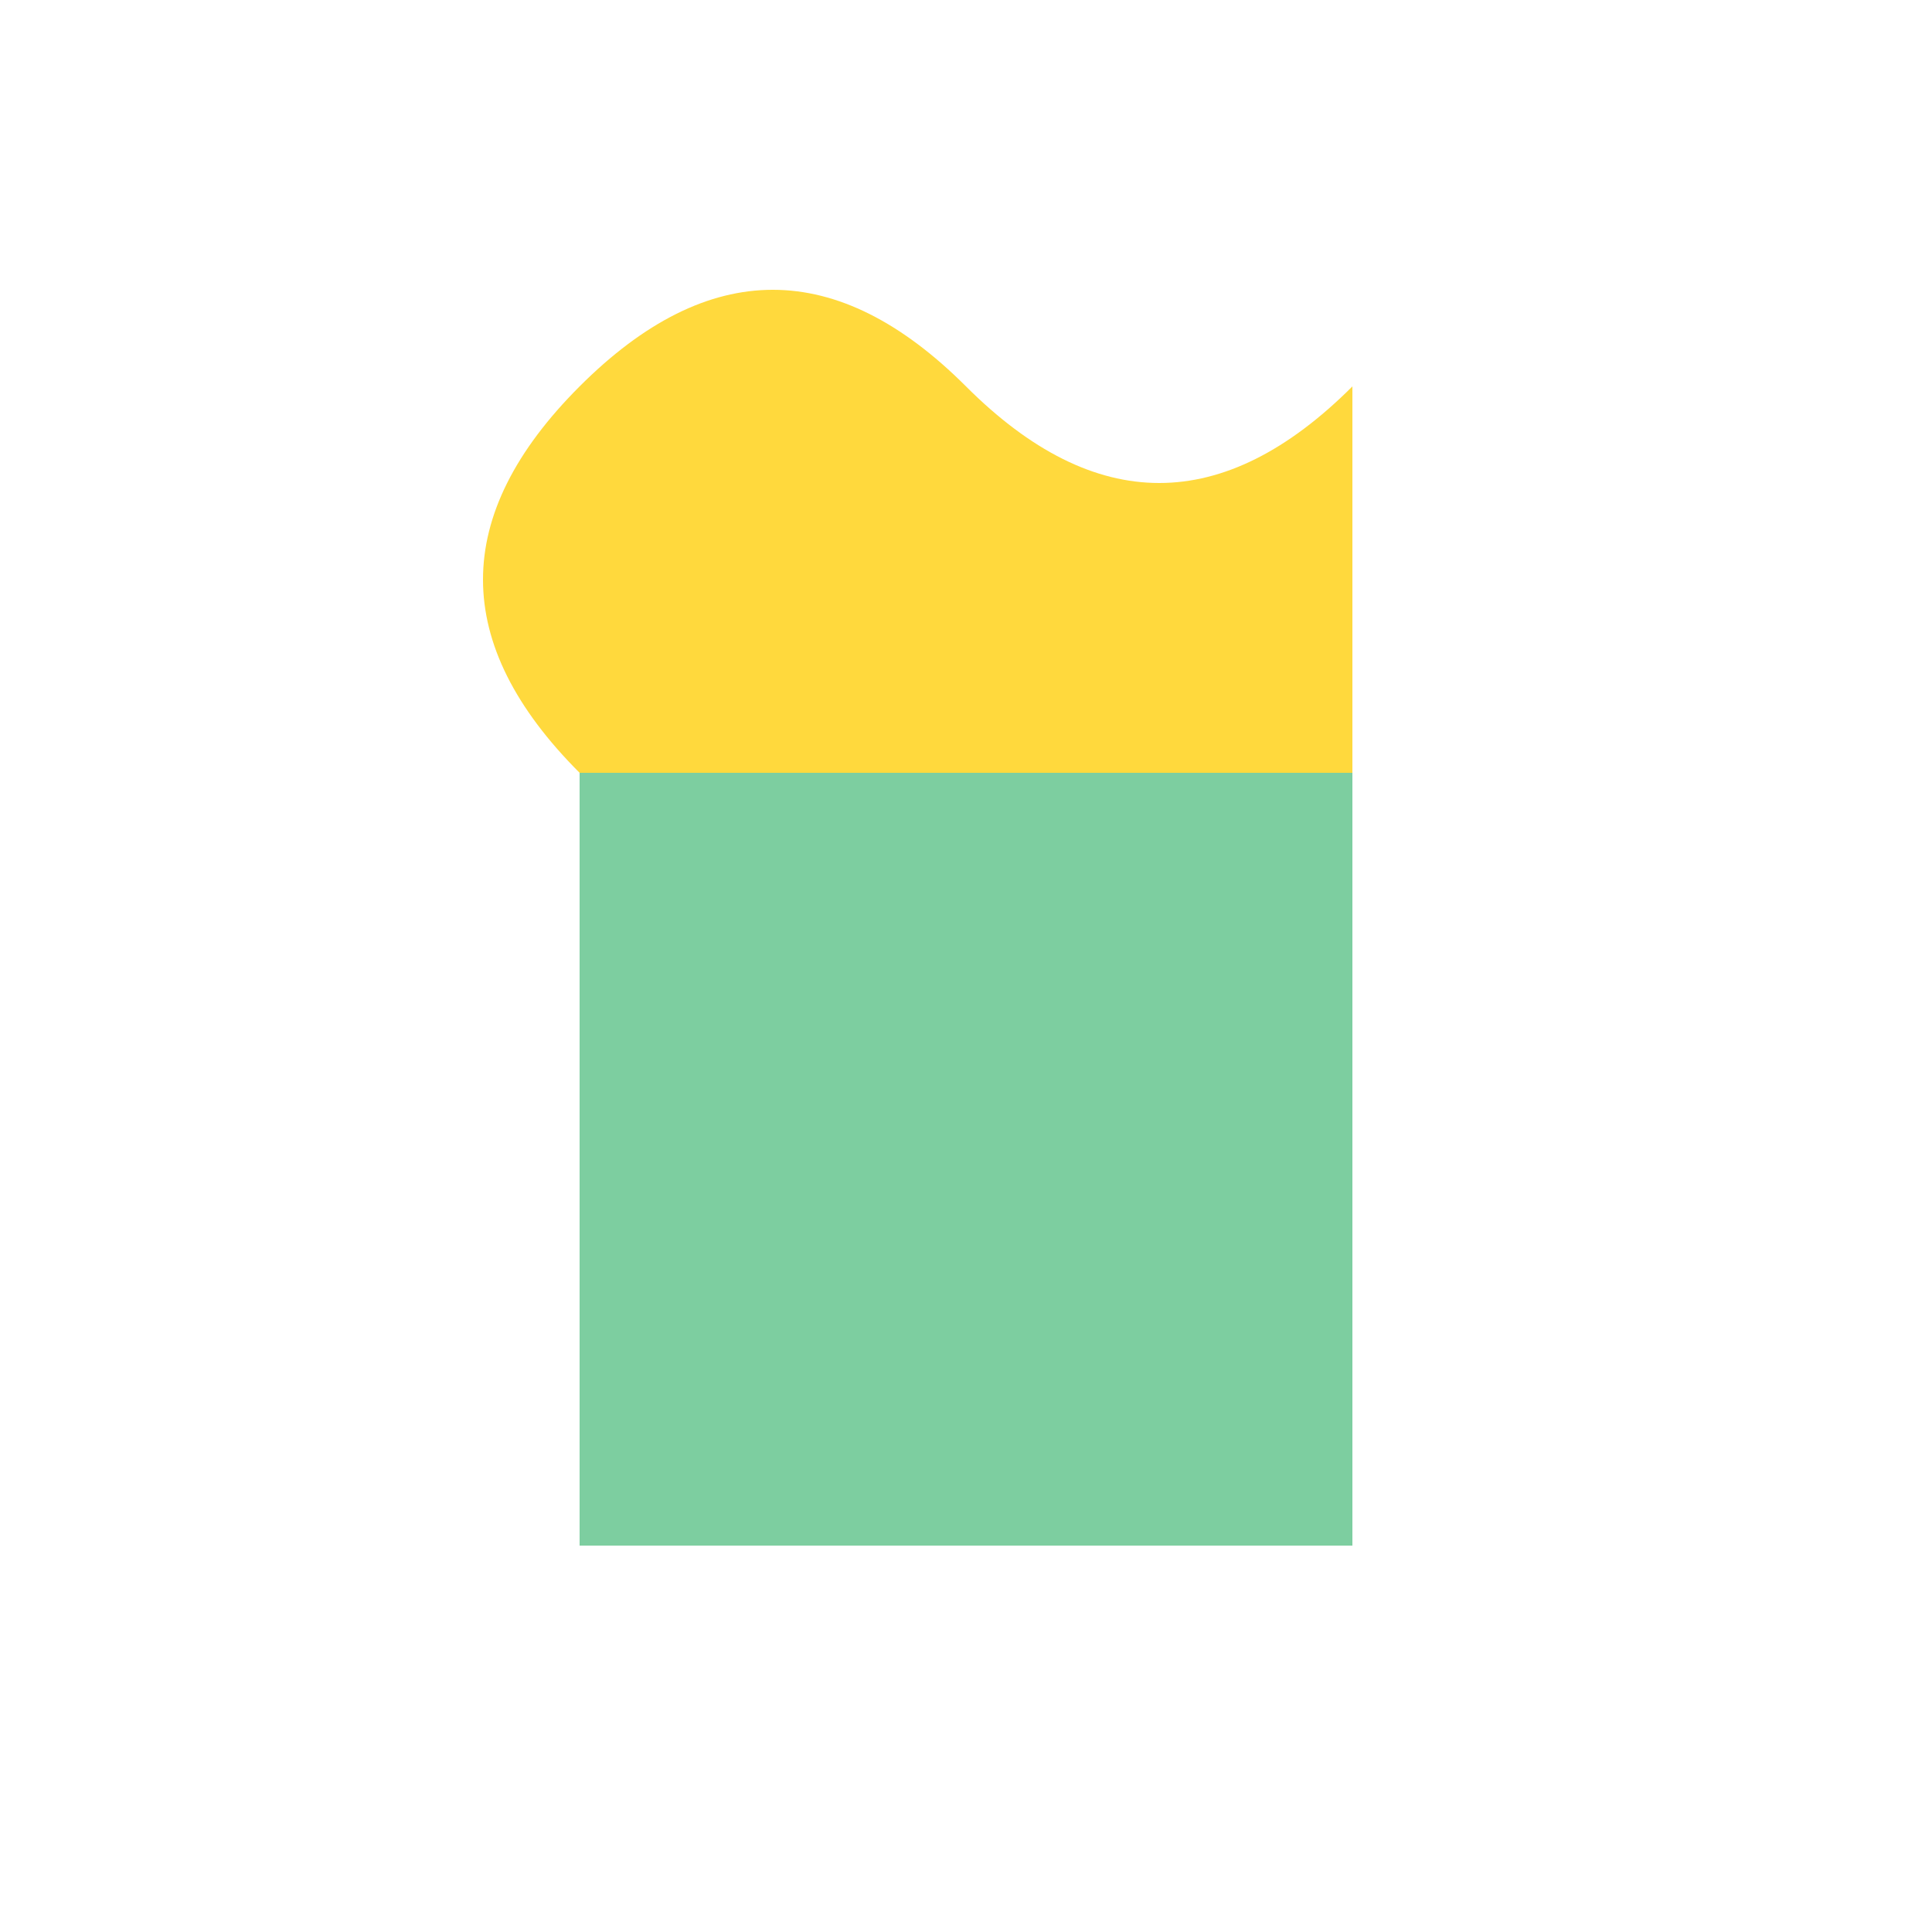
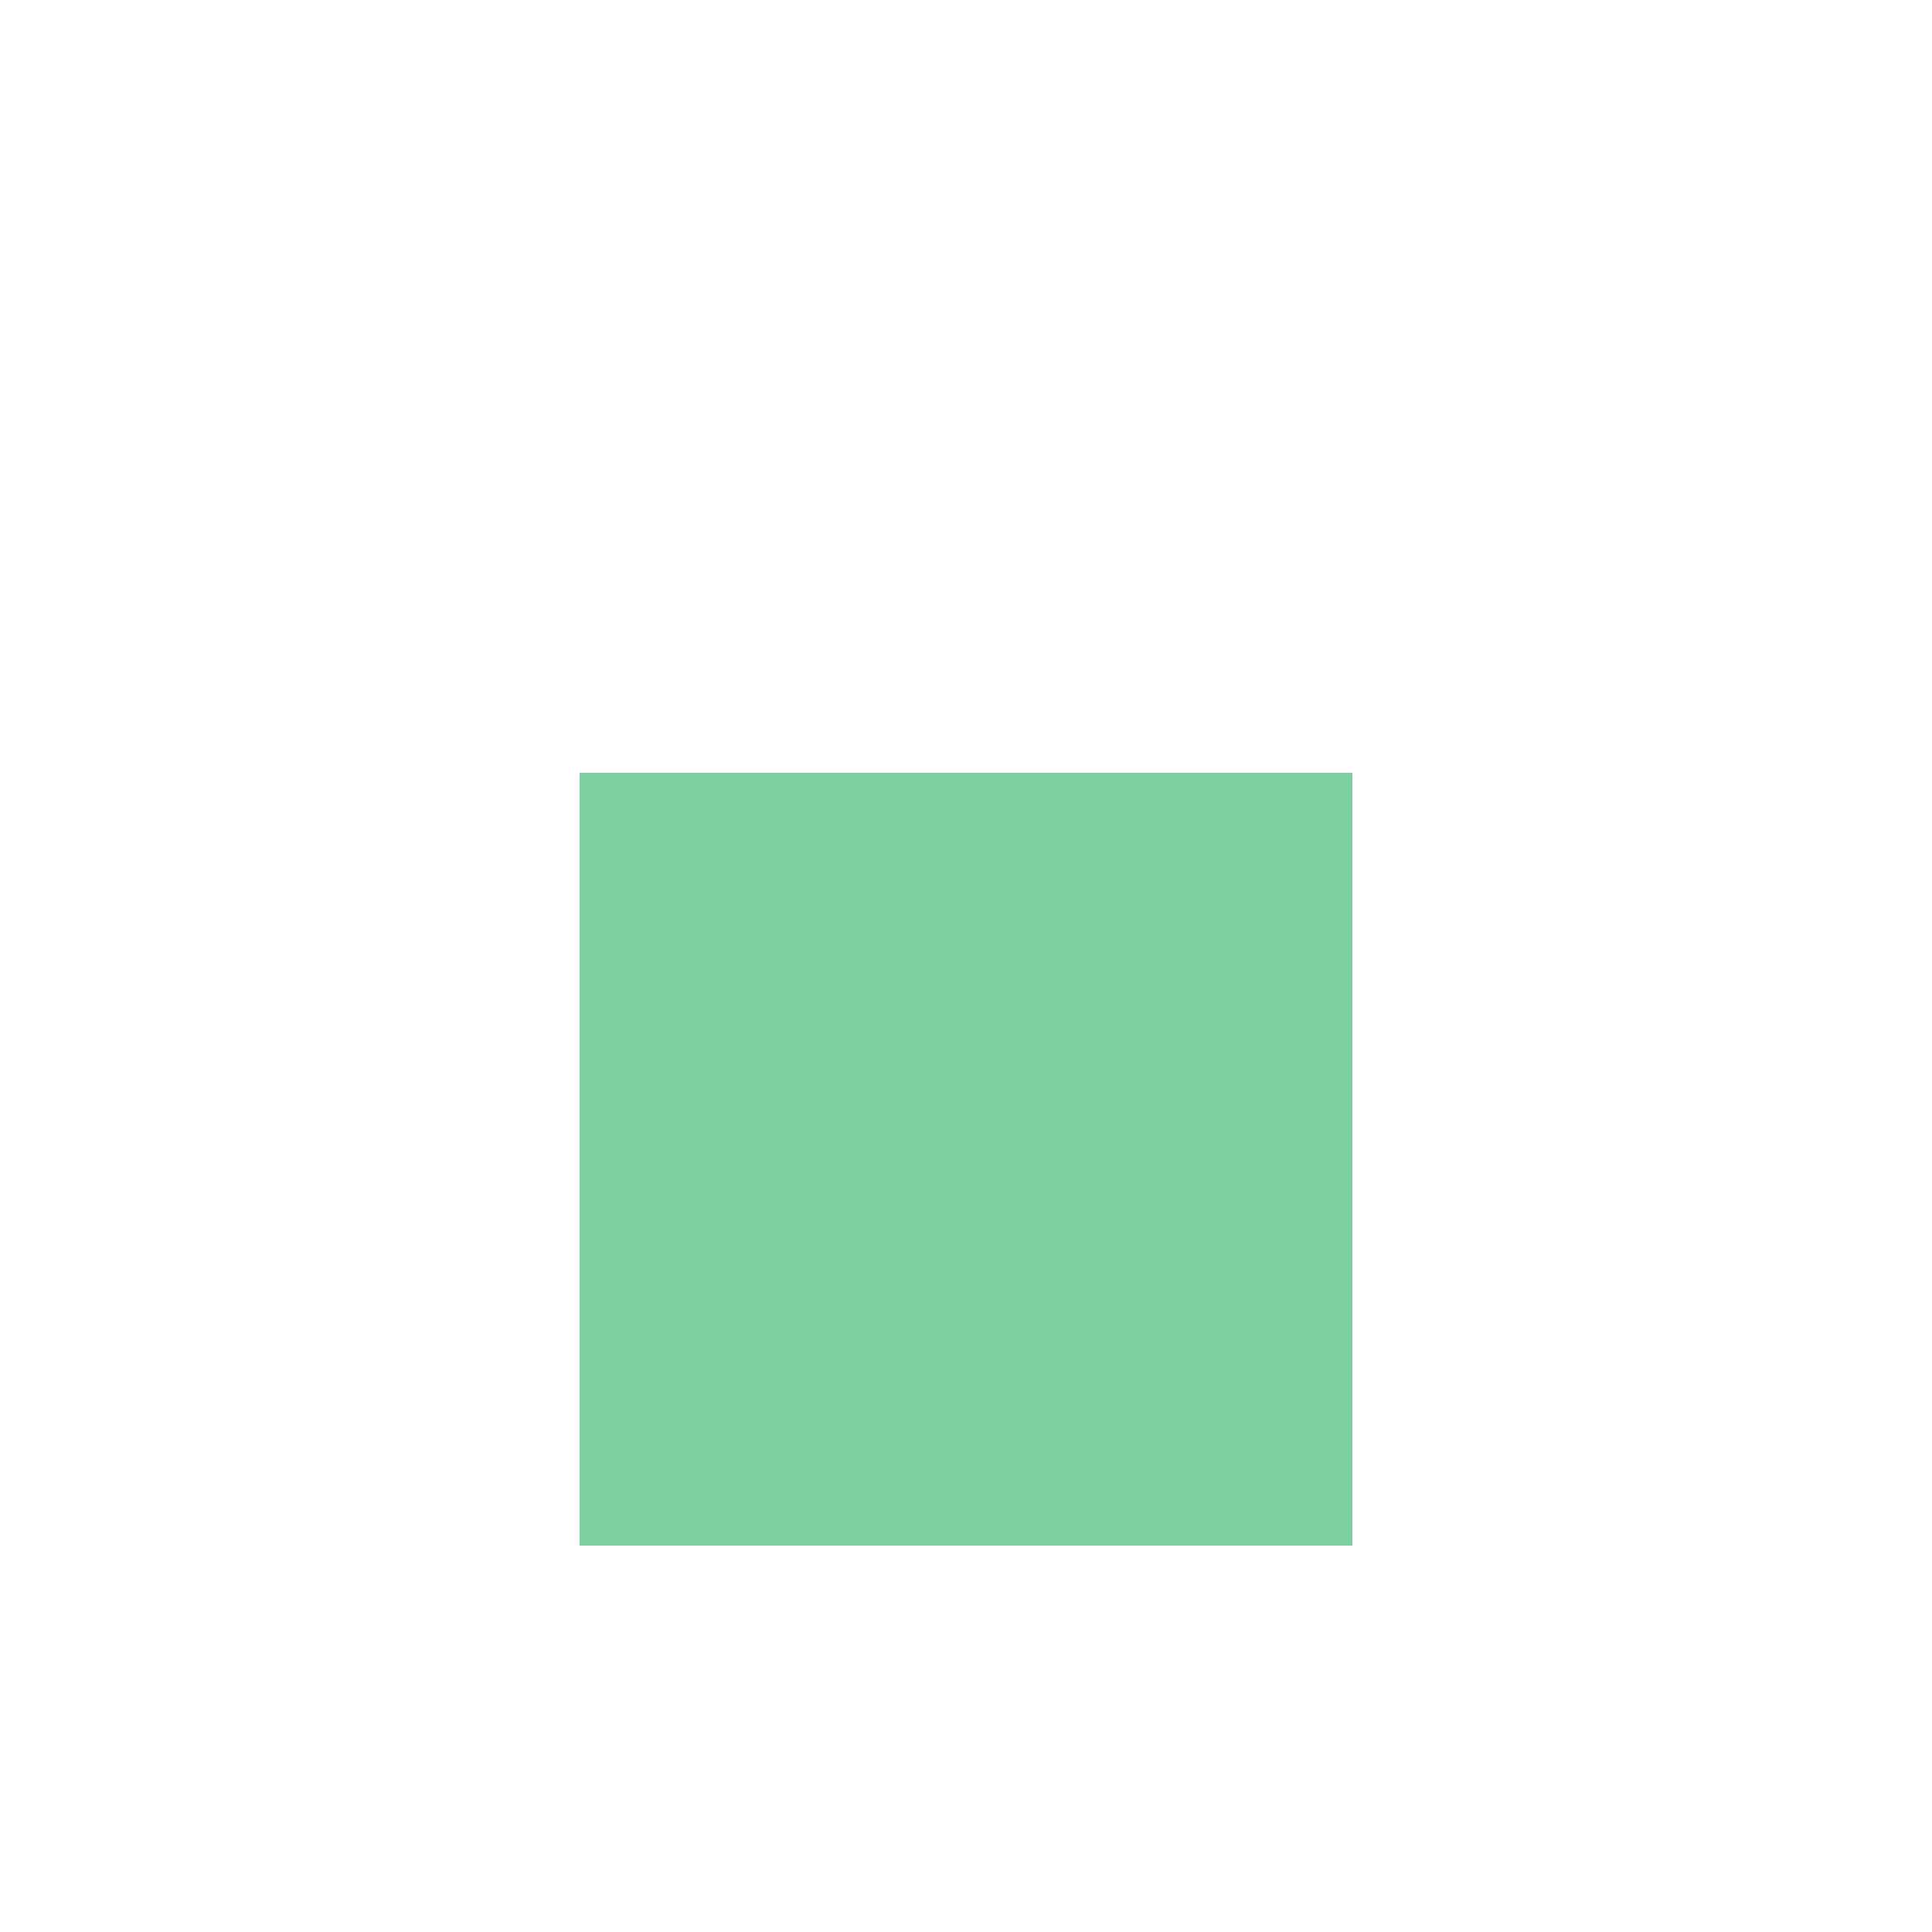
<svg xmlns="http://www.w3.org/2000/svg" width="100" height="100">
  <rect x="30" y="40" width="40" height="40" fill="#7DCEA0" />
-   <path d="M30 40 Q20 30 30 20 Q40 10 50 20 Q60 30 70 20 L70 40 Z" fill="#FFD93D" />
</svg>